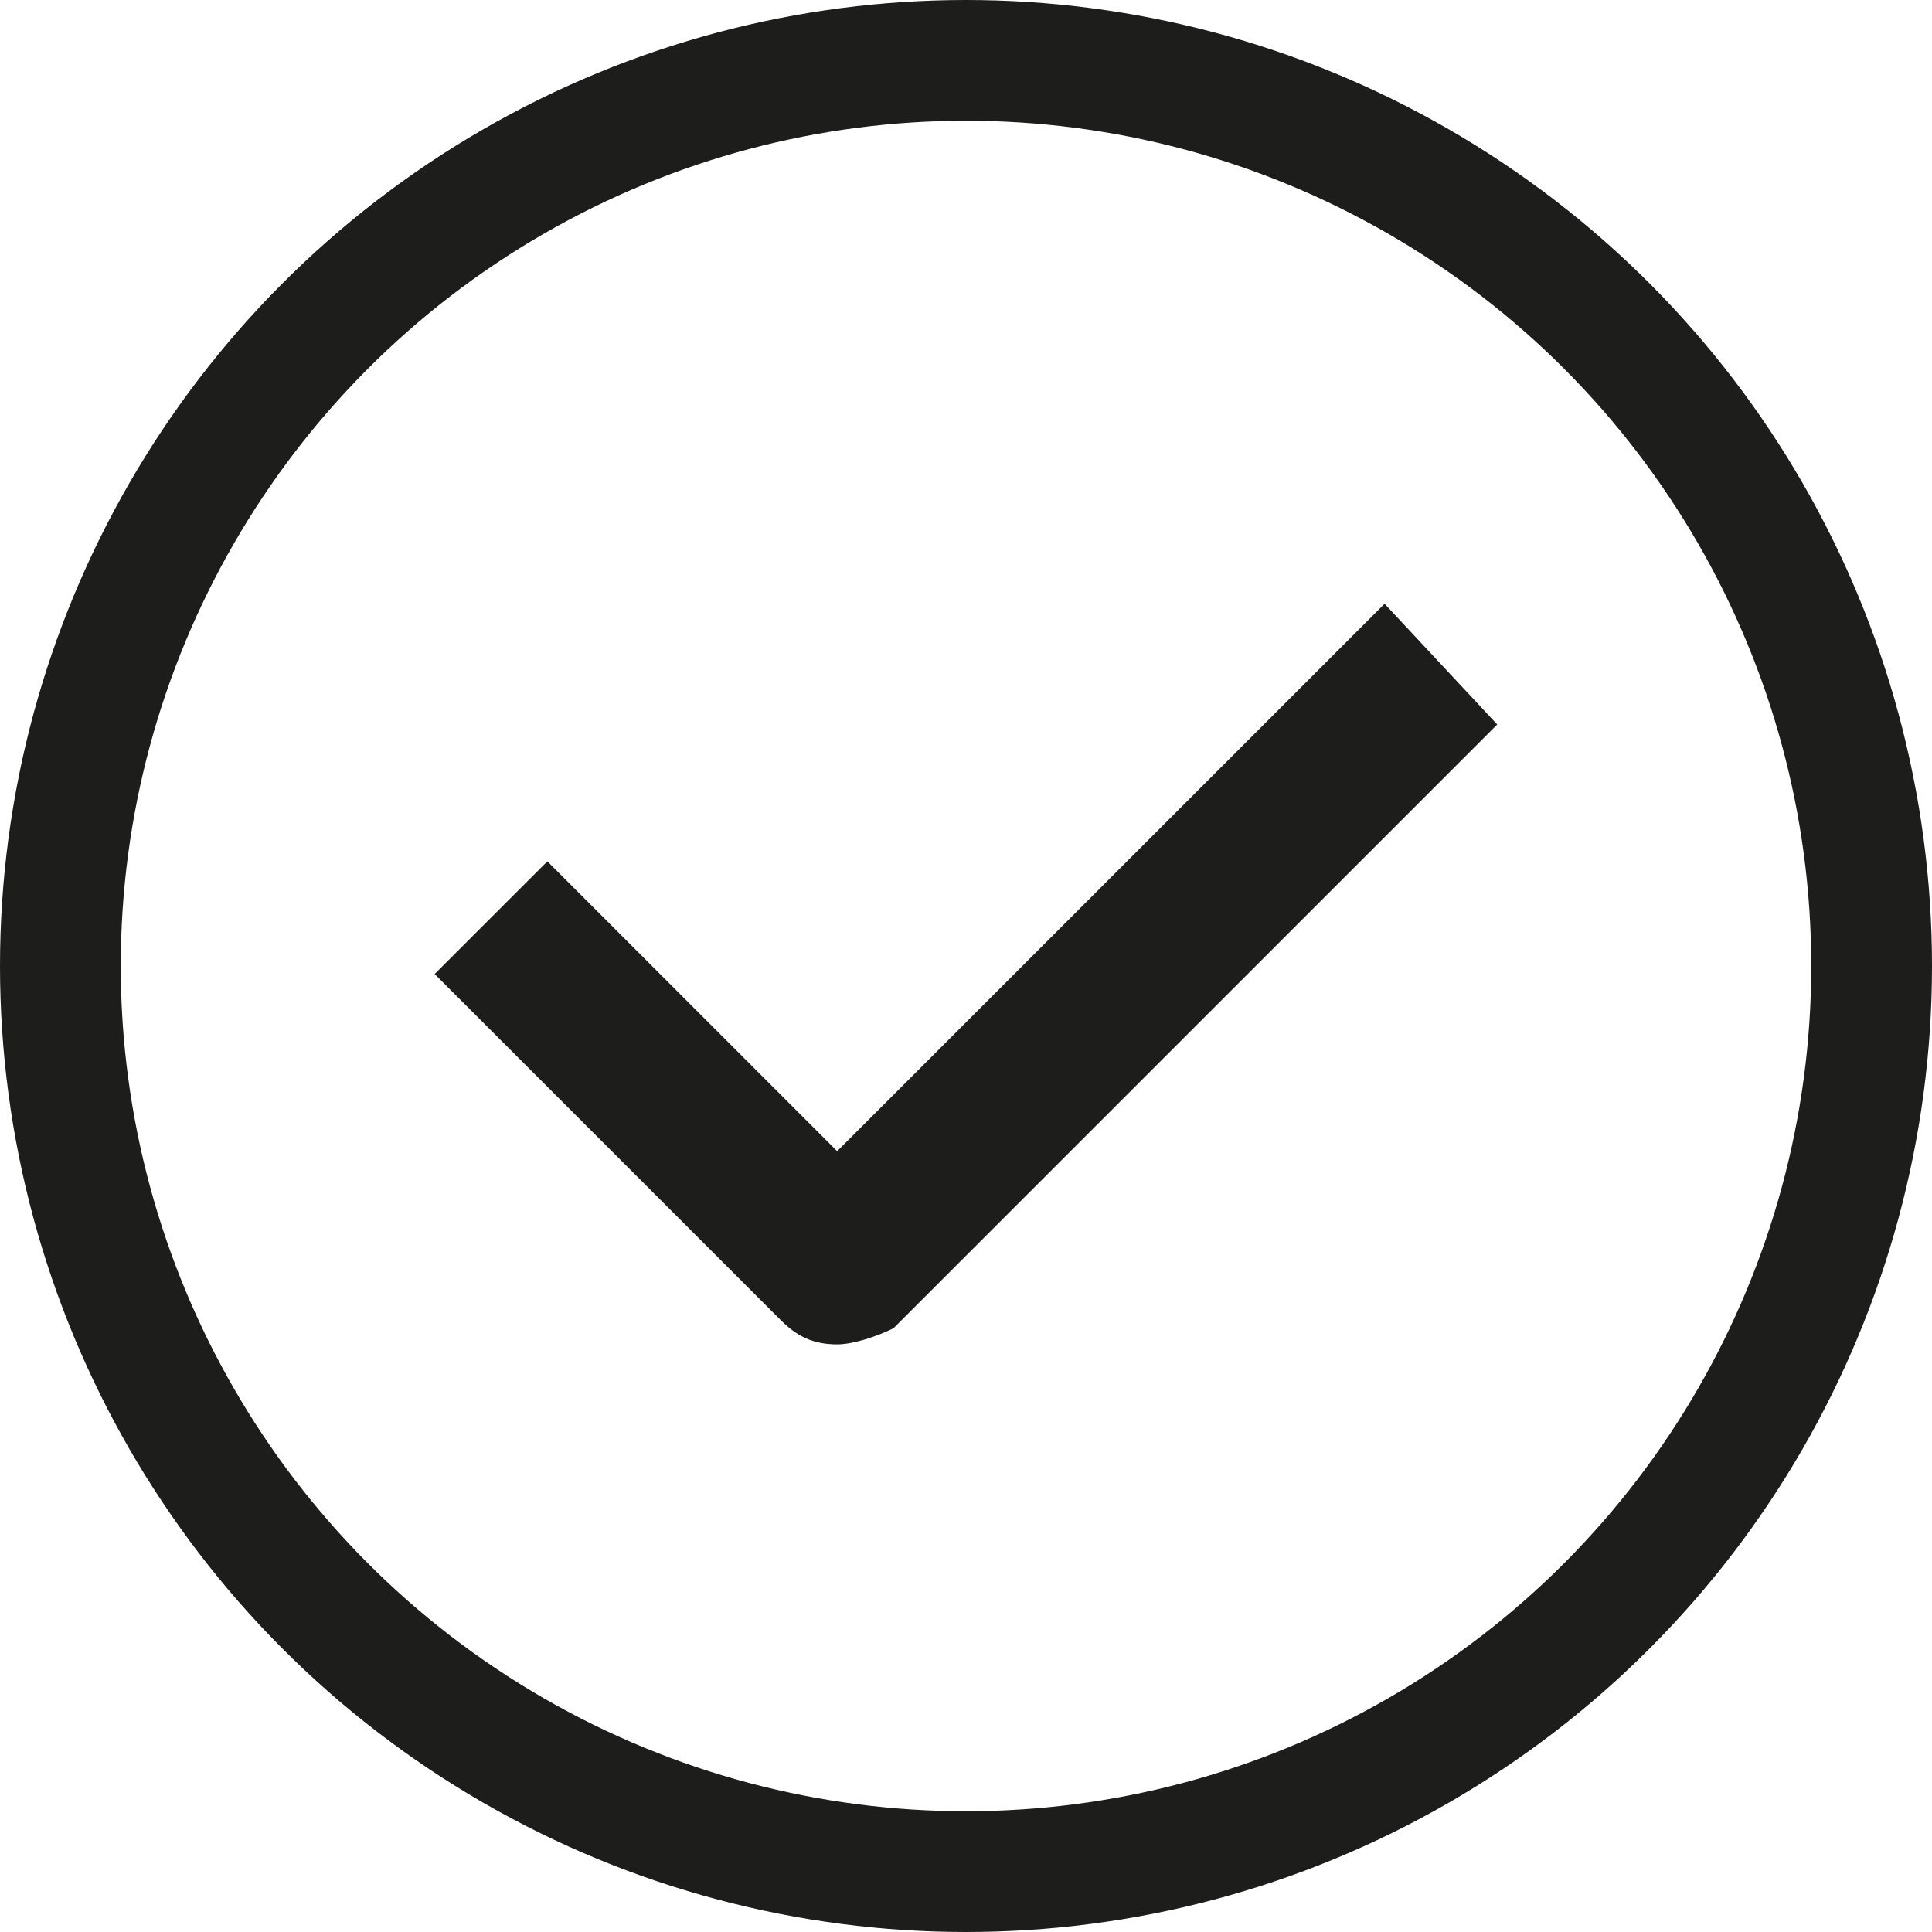
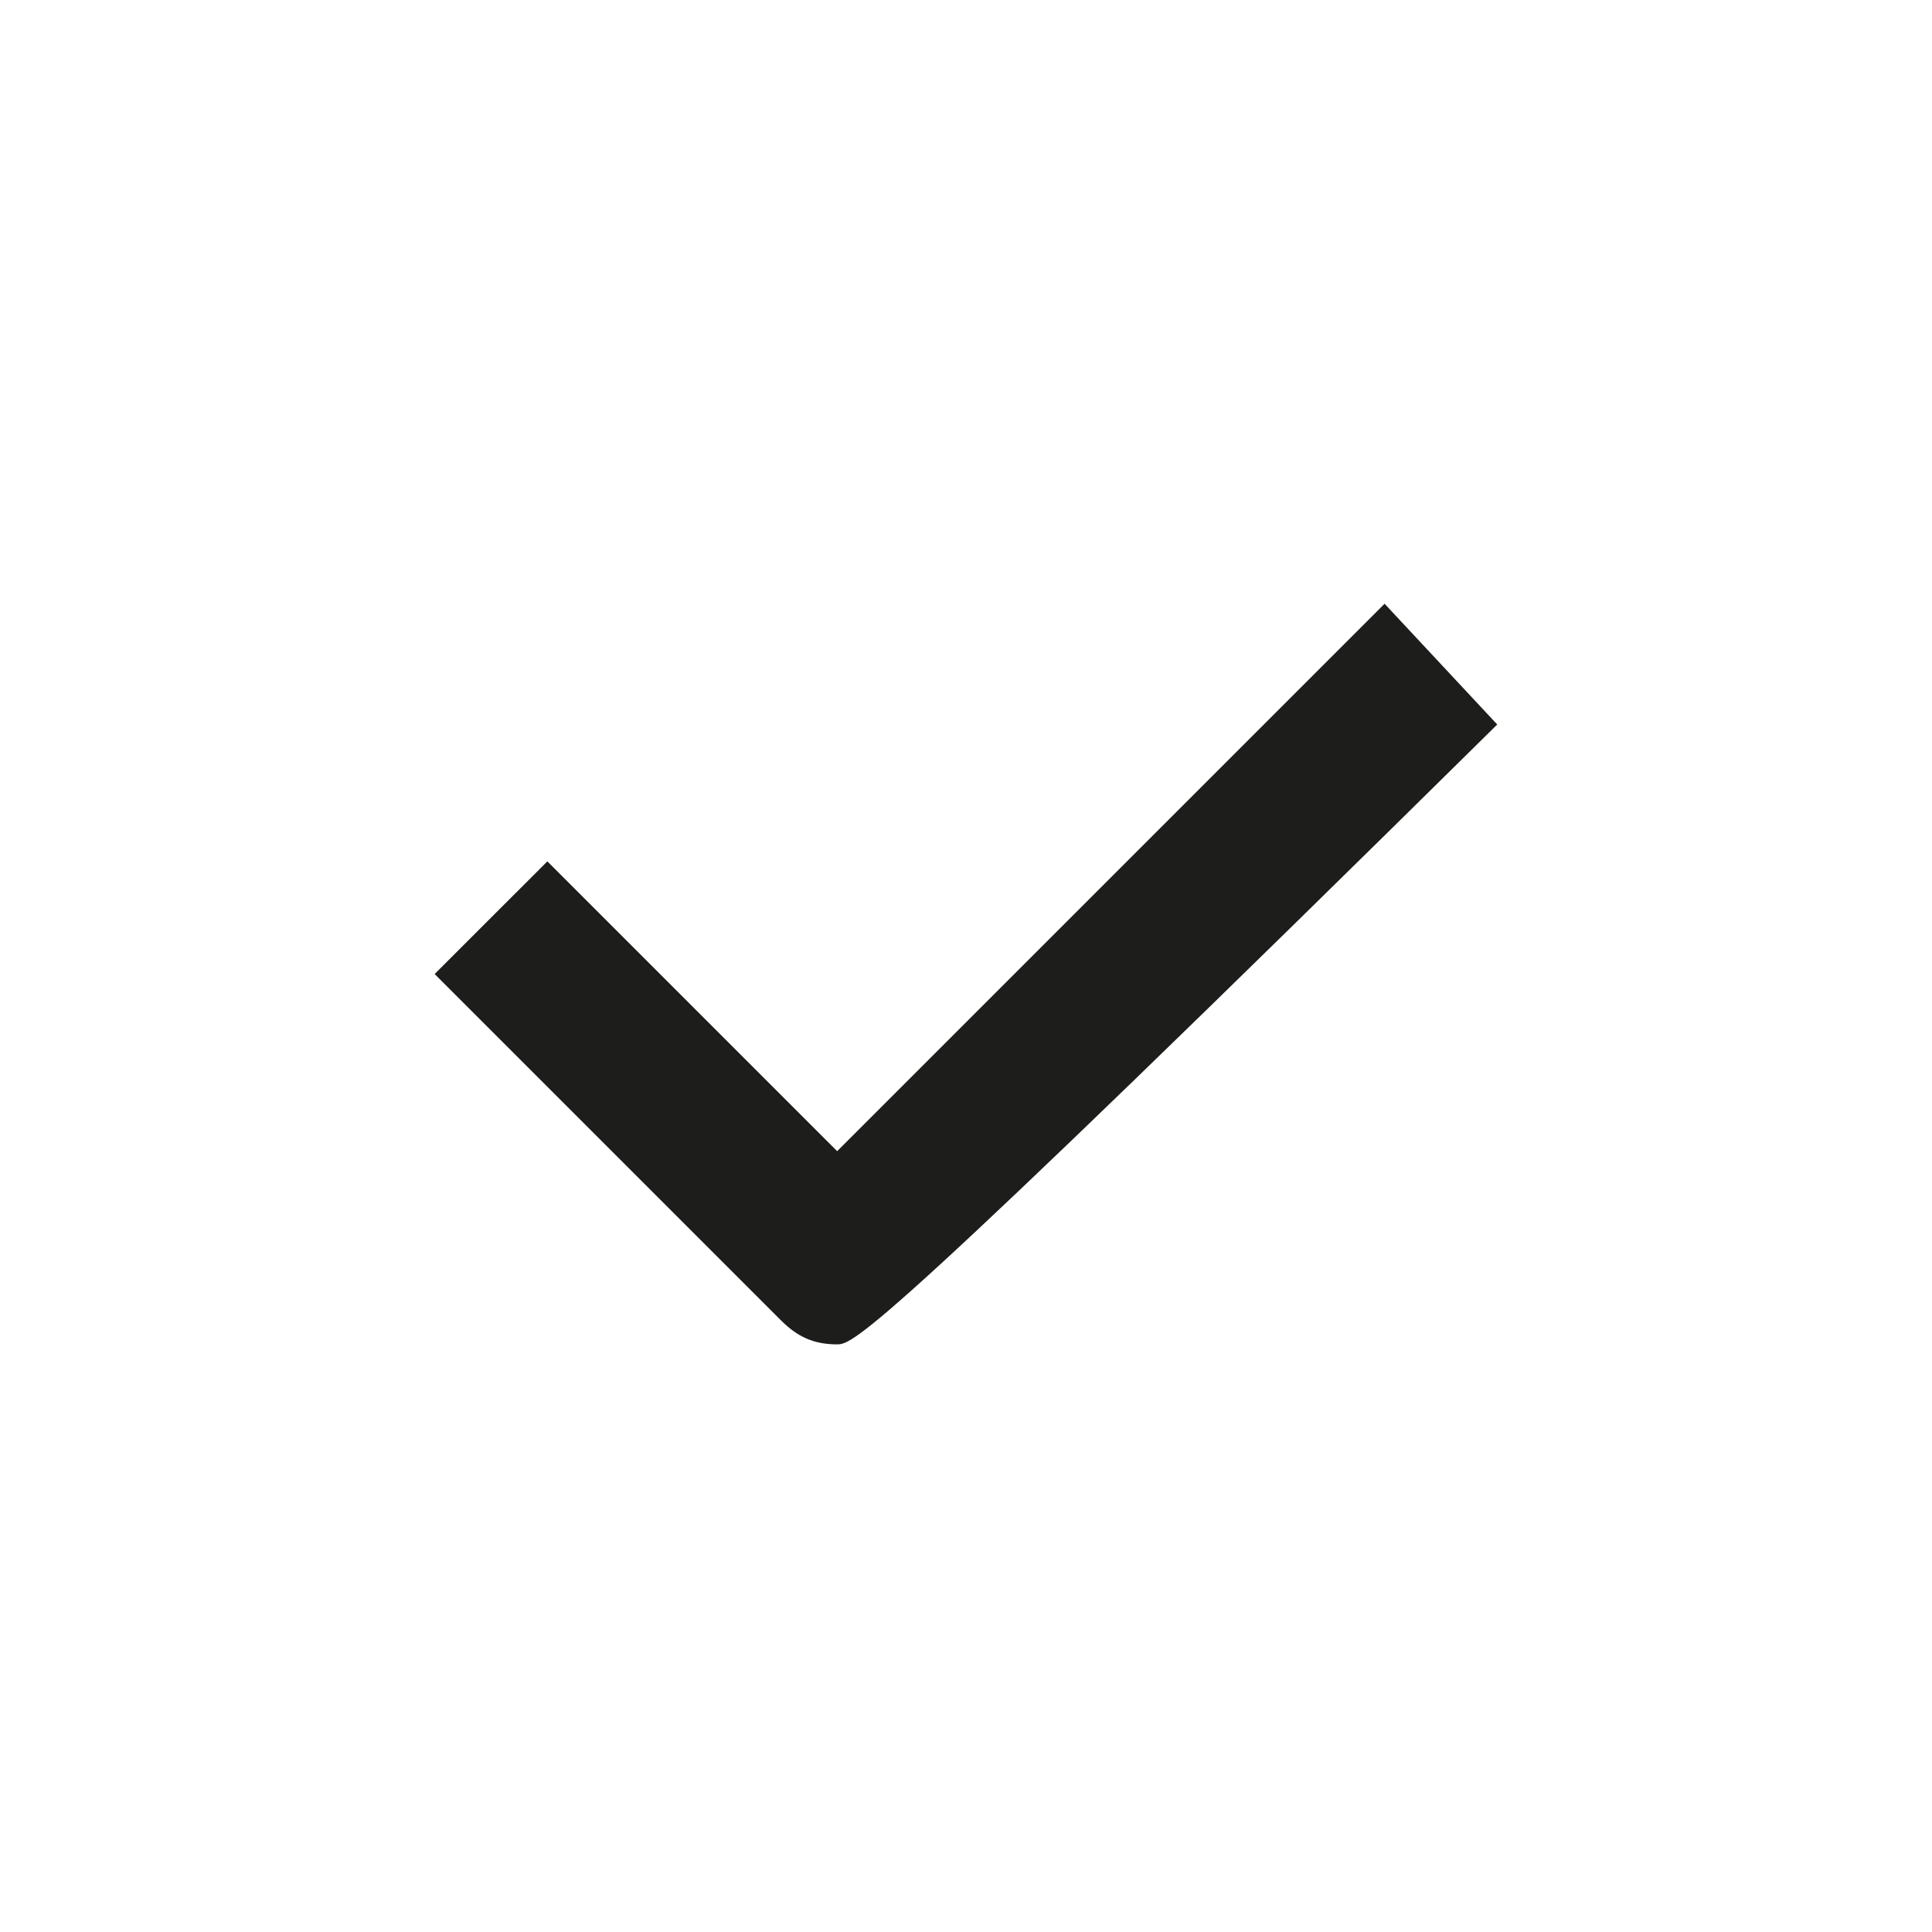
<svg xmlns="http://www.w3.org/2000/svg" width="32" height="32" viewBox="0 0 32 32" fill="none">
-   <circle cx="16" cy="16" r="15" stroke="#1D1D1B" stroke-width="2" />
-   <path d="M13.866 22.267C13.466 22.267 13.199 22.133 12.933 21.867L7.199 16.133L9.066 14.267L13.866 19.067L22.933 10L24.799 12L14.799 22C14.533 22.133 14.133 22.267 13.866 22.267Z" fill="#1D1D1B" />
+   <path d="M13.866 22.267C13.466 22.267 13.199 22.133 12.933 21.867L7.199 16.133L9.066 14.267L13.866 19.067L22.933 10L24.799 12C14.533 22.133 14.133 22.267 13.866 22.267Z" fill="#1D1D1B" />
</svg>